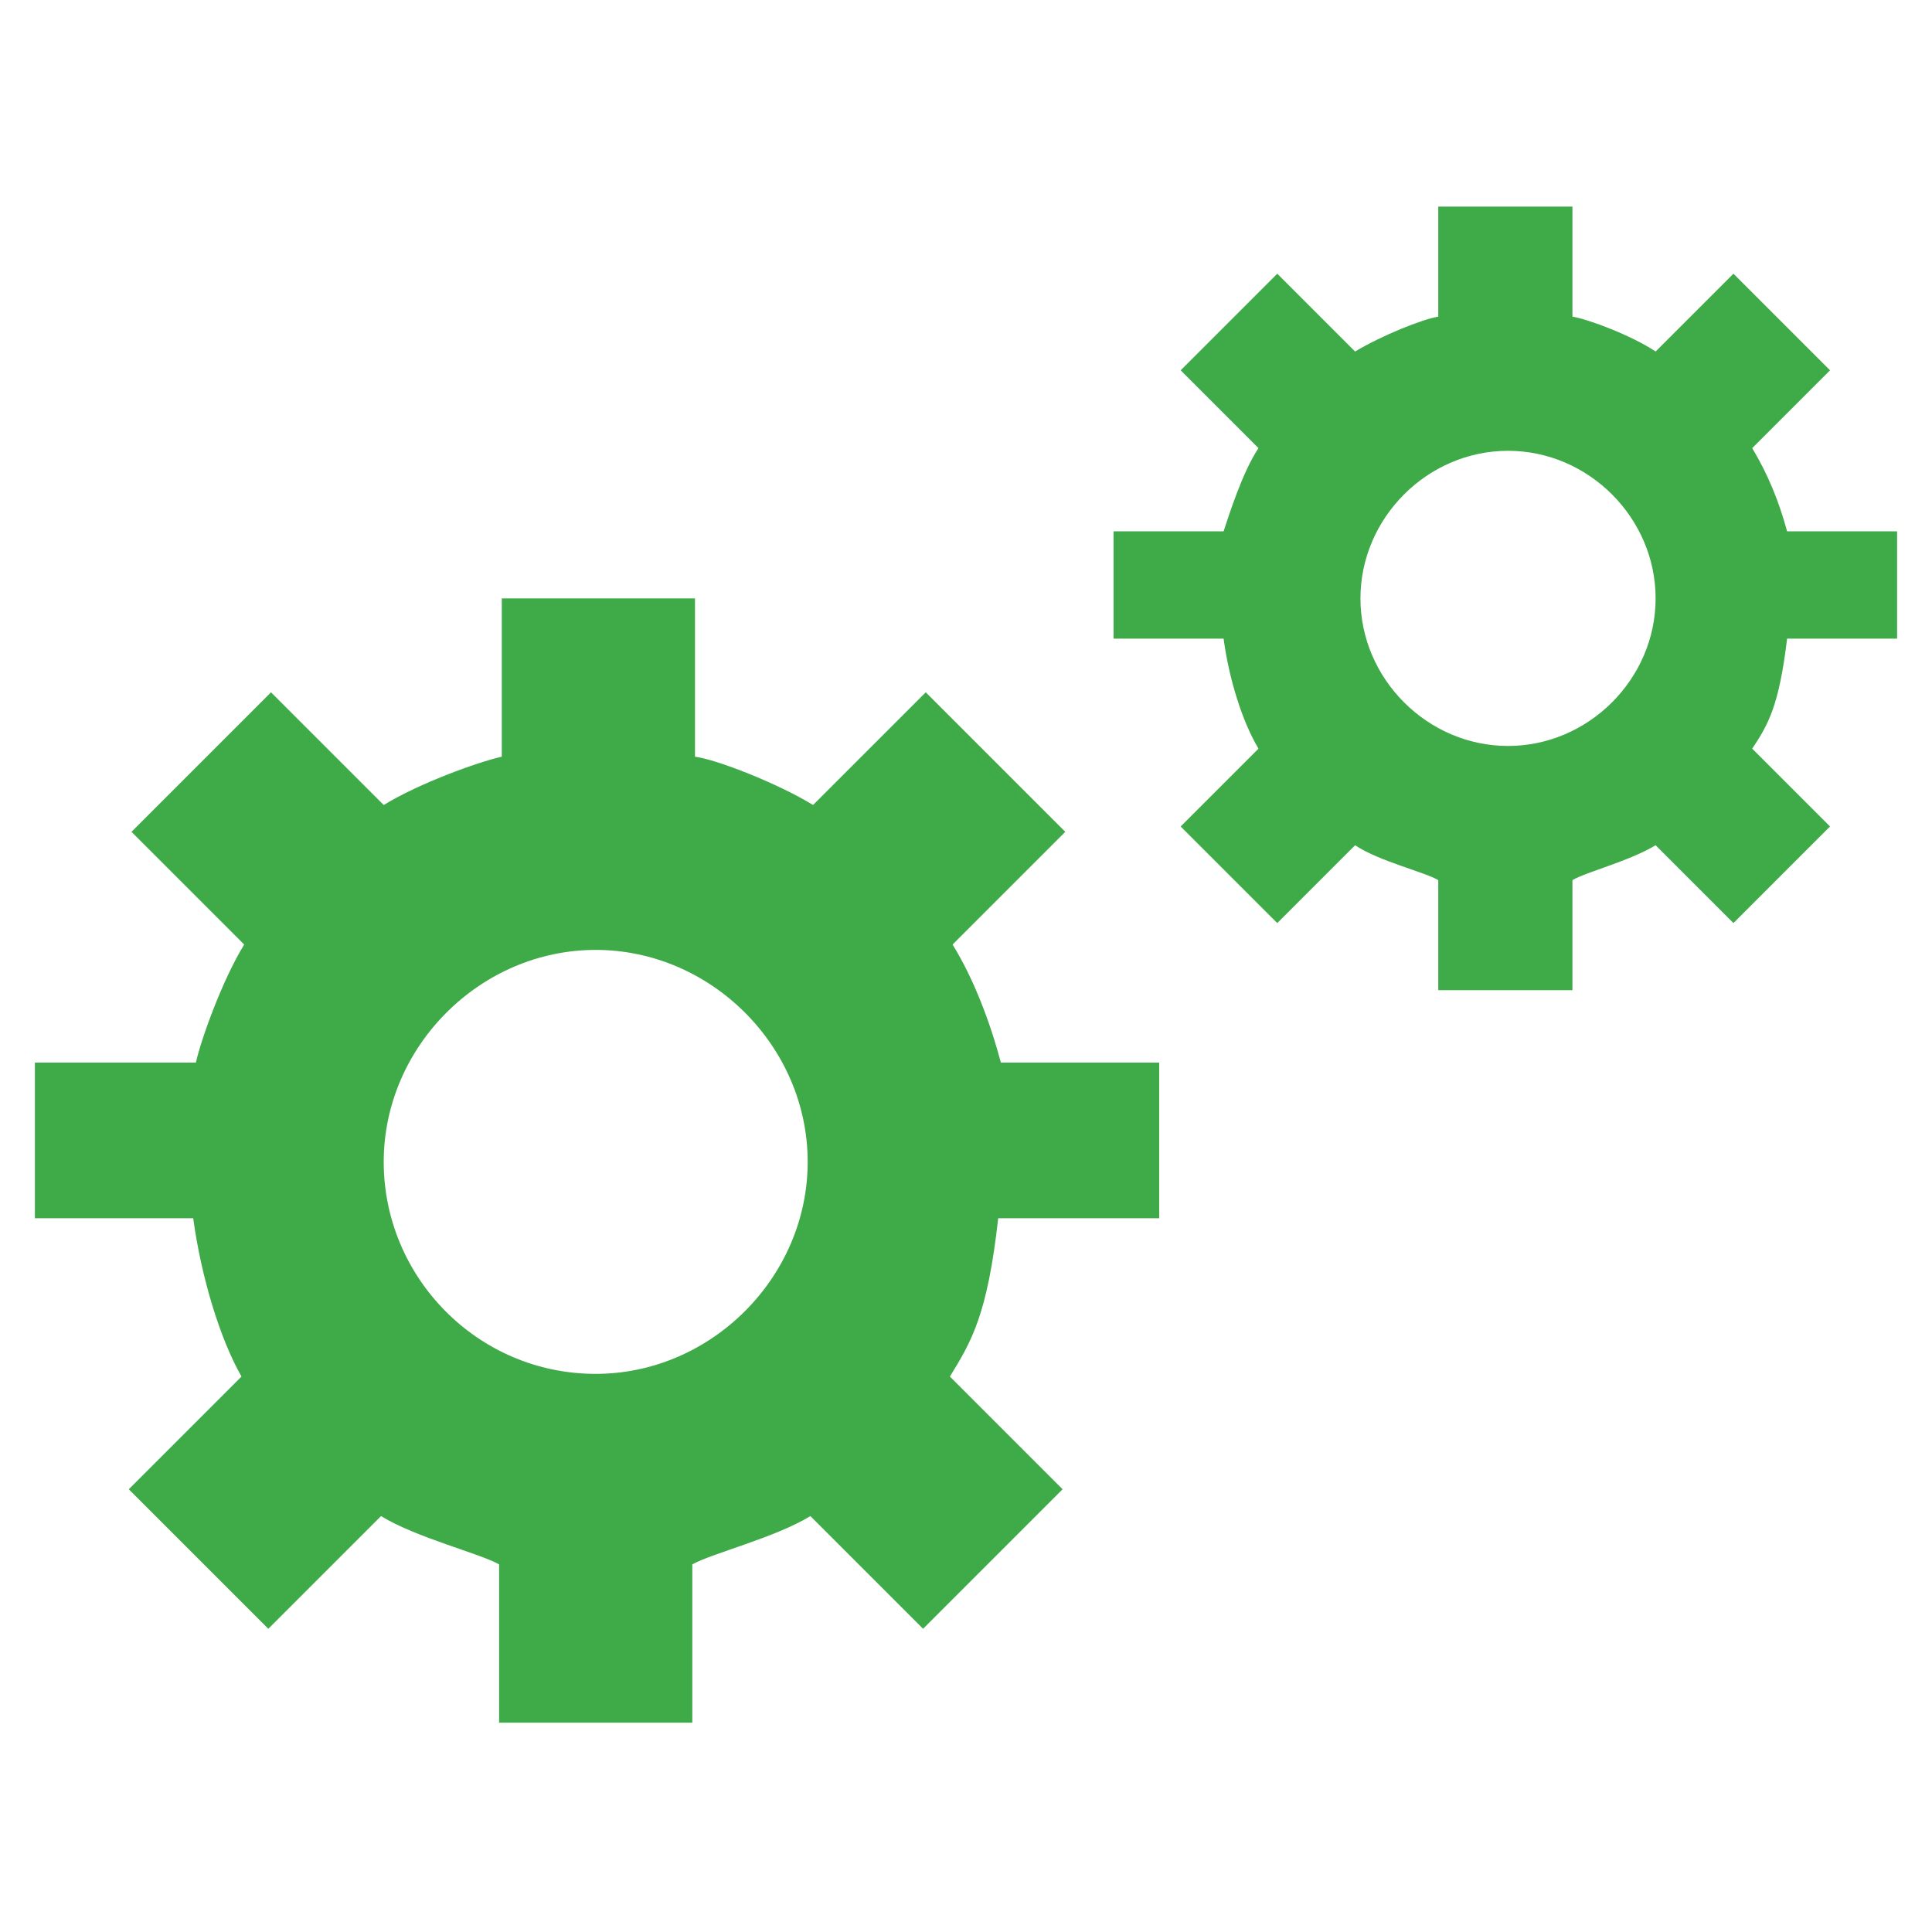
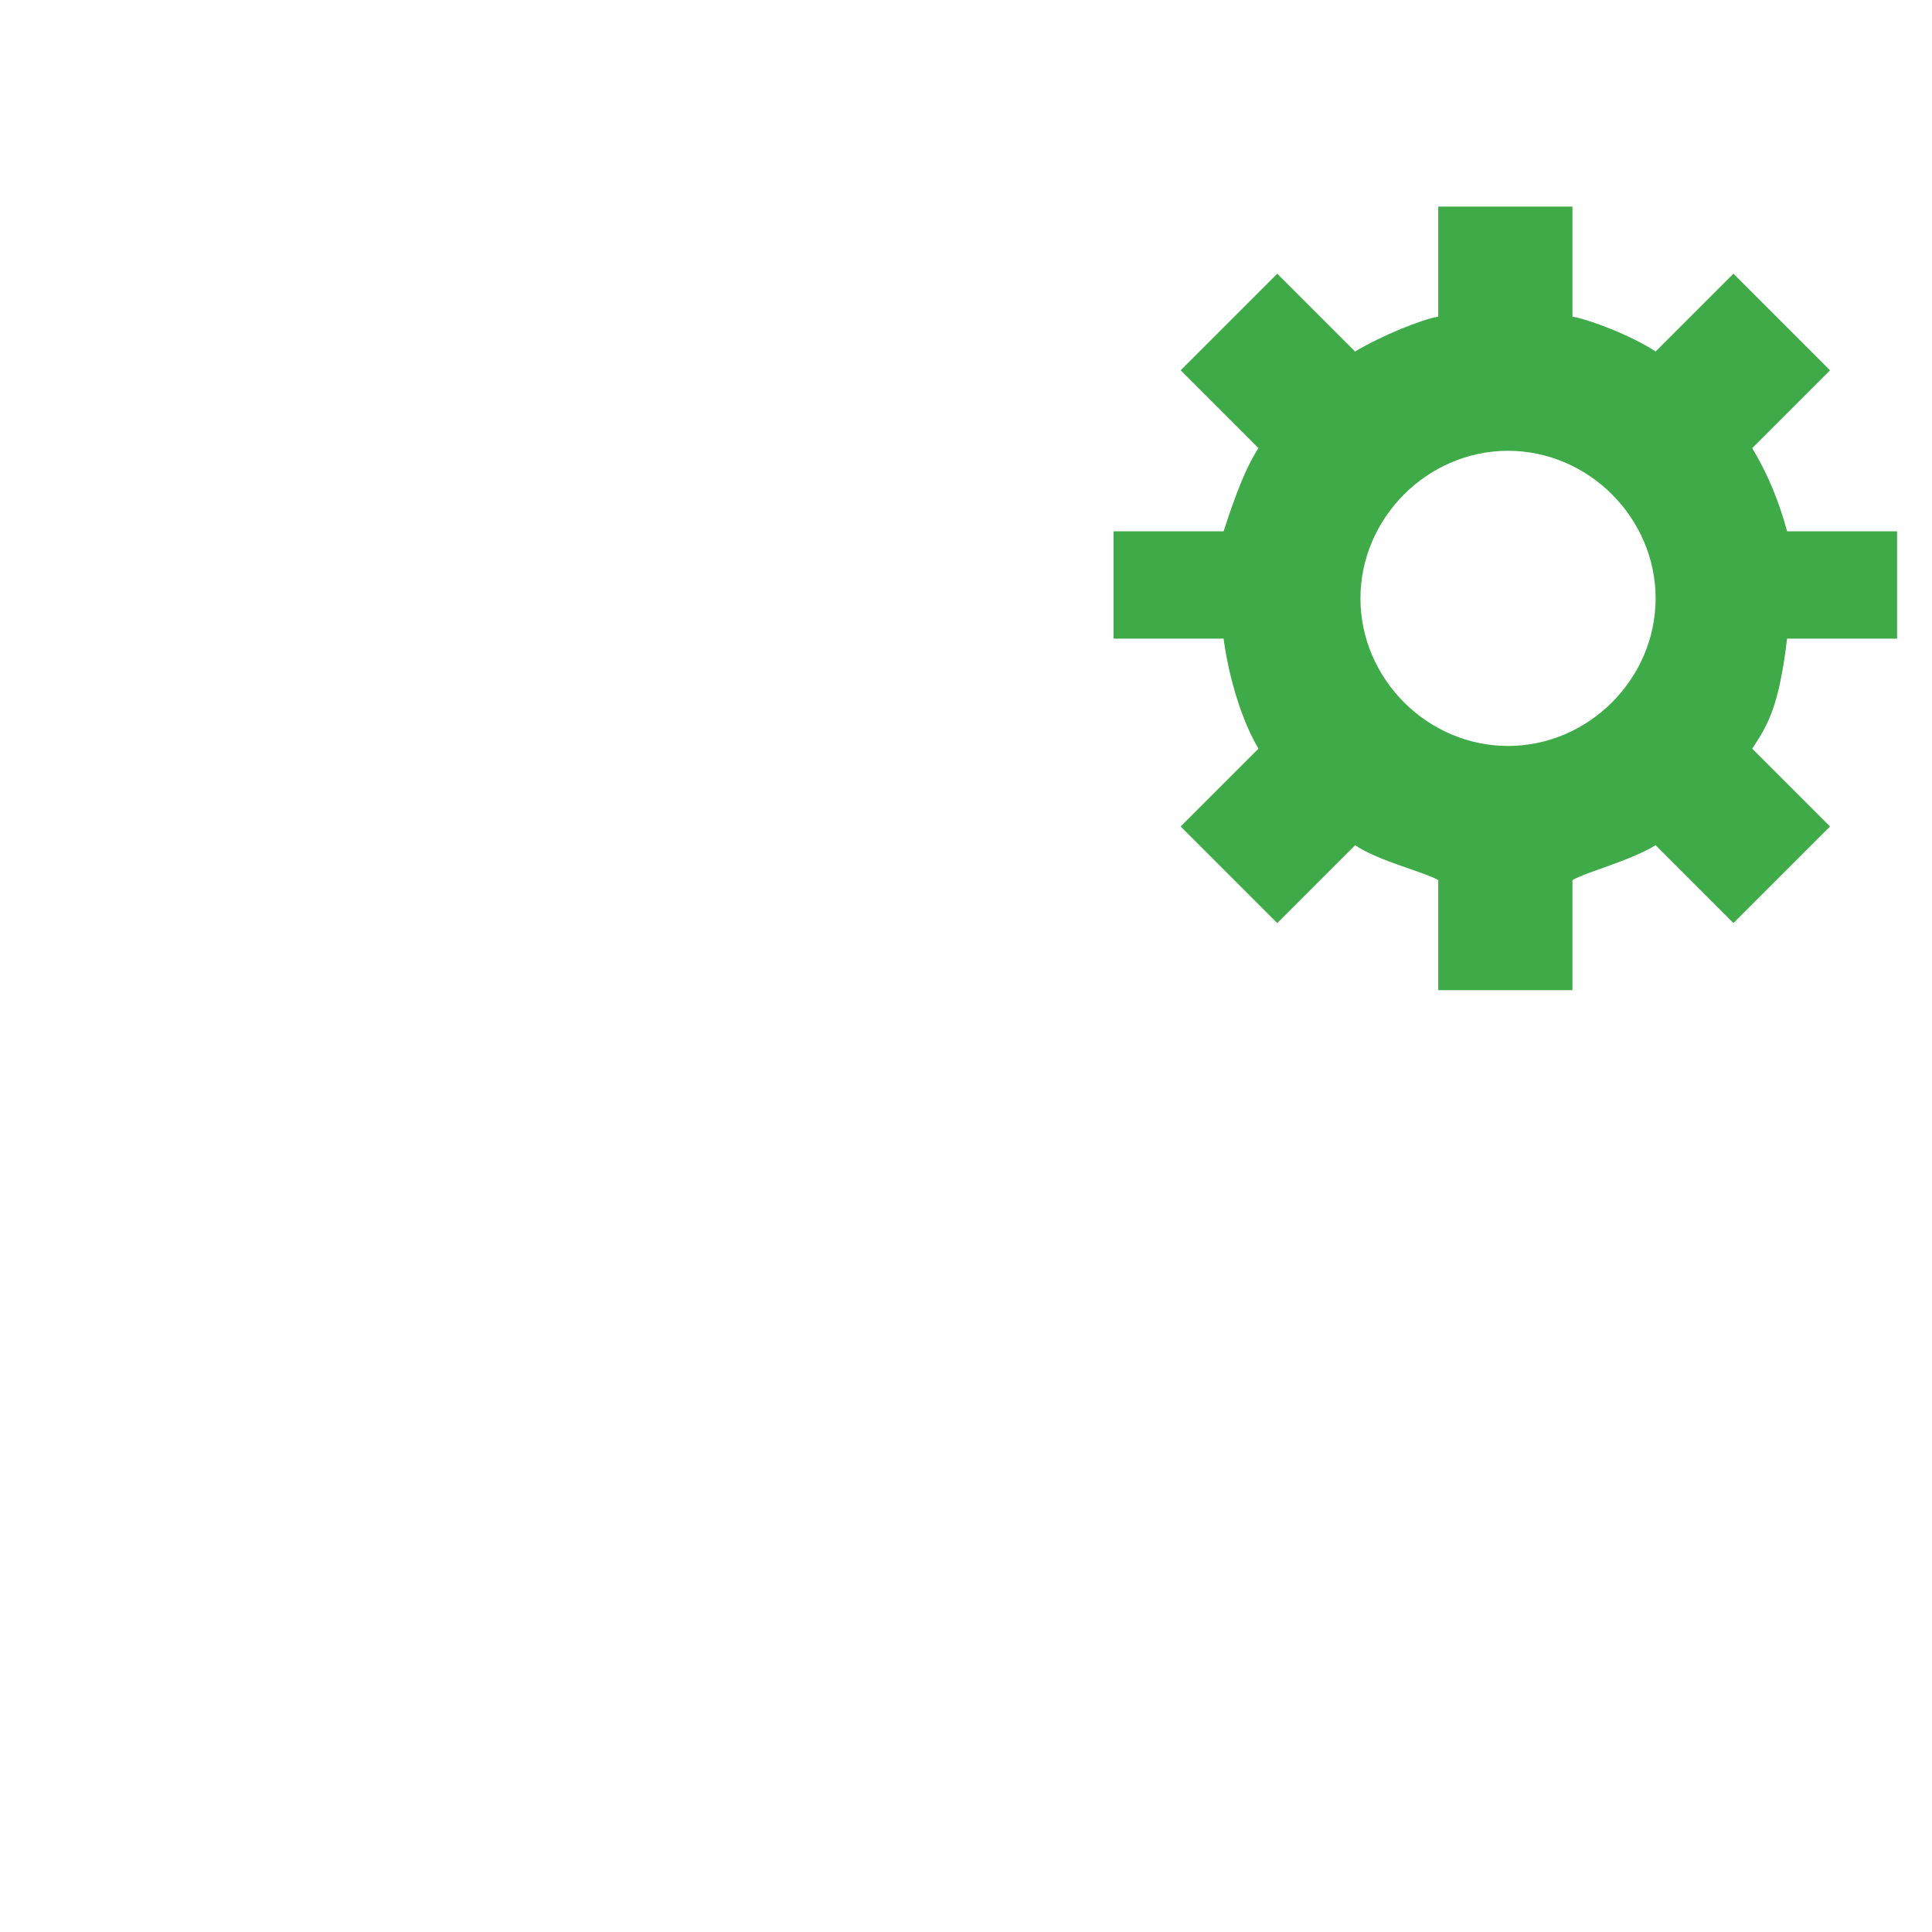
<svg xmlns="http://www.w3.org/2000/svg" id="Layer_1" version="1.1" viewBox="0 0 72 72">
  <defs>
    <style>
      .st0 {
        fill: #3faa48;
      }
    </style>
  </defs>
-   <path class="st0" d="M43.2,45.4v-5.8h-5.9c-.4-1.5-1-3.1-1.8-4.4l4.2-4.2-5.2-5.2-4.2,4.2c-1.3-.8-3.6-1.7-4.4-1.8v-5.9h-7.2v5.9c-.9.2-3.1,1-4.4,1.8l-4.2-4.2-5.2,5.2,4.2,4.2c-.8,1.3-1.6,3.5-1.8,4.4H1.3v5.8h5.9c.3,2.2,1,4.5,1.8,5.9l-4.2,4.2,5.2,5.2,4.2-4.2c1.3.8,3.7,1.4,4.4,1.8v5.9h7.2v-5.9c.7-.4,3.1-1,4.4-1.8l4.2,4.2,5.2-5.2-4.2-4.2c.8-1.3,1.4-2.3,1.8-5.9h5.9ZM22.2,51.2c-4.4,0-7.9-3.6-7.9-7.9s3.6-7.9,7.9-7.9,7.9,3.6,7.9,7.9-3.6,7.9-7.9,7.9Z" />
  <path class="st0" d="M70.7,23.8v-4h-4.1c-.3-1.1-.7-2.1-1.3-3.1l2.9-2.9-3.6-3.6-2.9,2.9c-.9-.6-2.5-1.2-3.1-1.3v-4.1h-5v4.1c-.6.1-2.1.7-3.1,1.3l-2.9-2.9-3.6,3.6,2.9,2.9c-.6.9-1.1,2.5-1.3,3.1h-4.1v4h4.1c.2,1.5.7,3.1,1.3,4.1l-2.9,2.9,3.6,3.6,2.9-2.9c.9.6,2.6,1,3.1,1.3v4.1h5v-4.1c.5-.3,2.1-.7,3.1-1.3l2.9,2.9,3.6-3.6-2.9-2.9c.6-.9,1-1.6,1.3-4.1h4.1ZM56.2,27.8c-3,0-5.5-2.5-5.5-5.5s2.5-5.5,5.5-5.5,5.5,2.5,5.5,5.5-2.5,5.5-5.5,5.5Z" />
</svg>